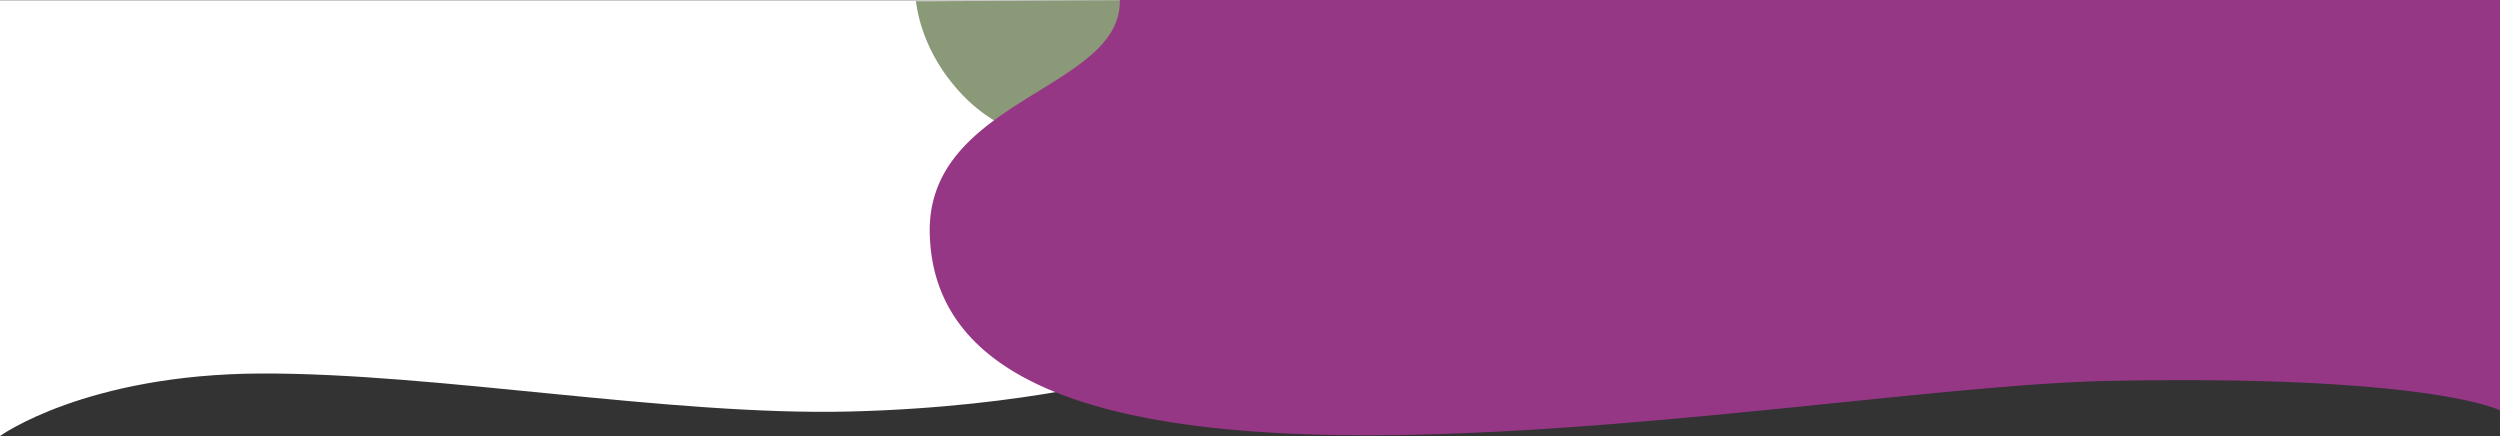
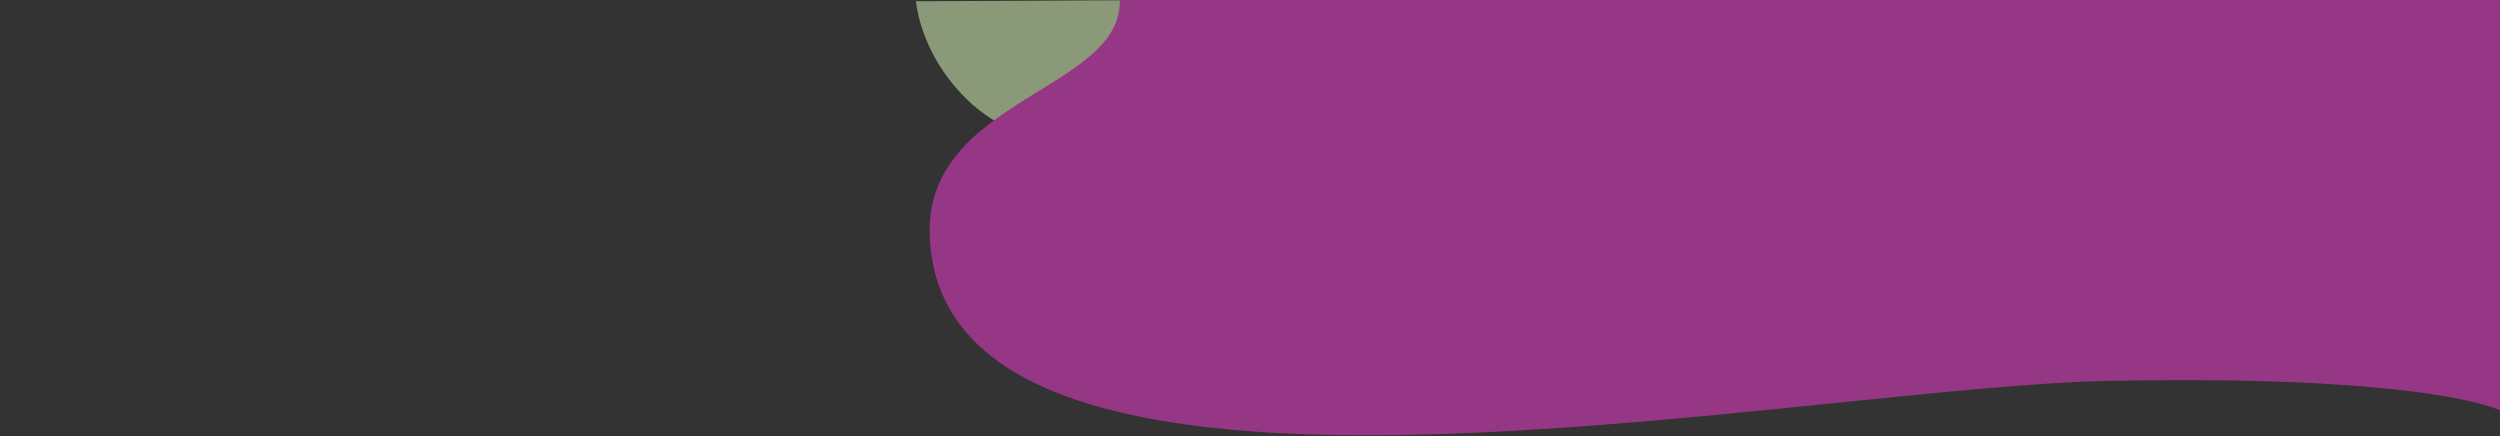
<svg xmlns="http://www.w3.org/2000/svg" width="1951.357" height="340.315" viewBox="0 0 1951.357 340.315">
  <rect x="0" y="0" width="1951.357" height="340.315" fill="#333333" stroke="none" />
-   <path d="M-15.582-54.874s66.86-48.308,203.916-48.777S508.044-70.443,648.278-74s227-29.652,227-29.652V-394.96H-15.582Z" transform="translate(15.582 395.189)" fill="#fff" />
  <g transform="translate(714.877)">
    <path d="M861.821,54.167S707.6,158.377,625.6,47.134c-14.431-19.579-22.037-40.343-24.484-59-.145-.009,7.392,0,7.392,0l190.376-.958Z" transform="translate(-601.116 12.82)" fill="#8a9977" />
    <path d="M829.073-6.8a9.248,9.248,0,0,1-1.234,0c2,70-150.734,77.028-148.317,182.172,6,261,669.978,120.131,919.978,115.131,252.047-5.041,305.676,23.009,305.676,23.009V-6.8Z" transform="translate(-668.696 6.82)" fill="#963786" />
  </g>
</svg>